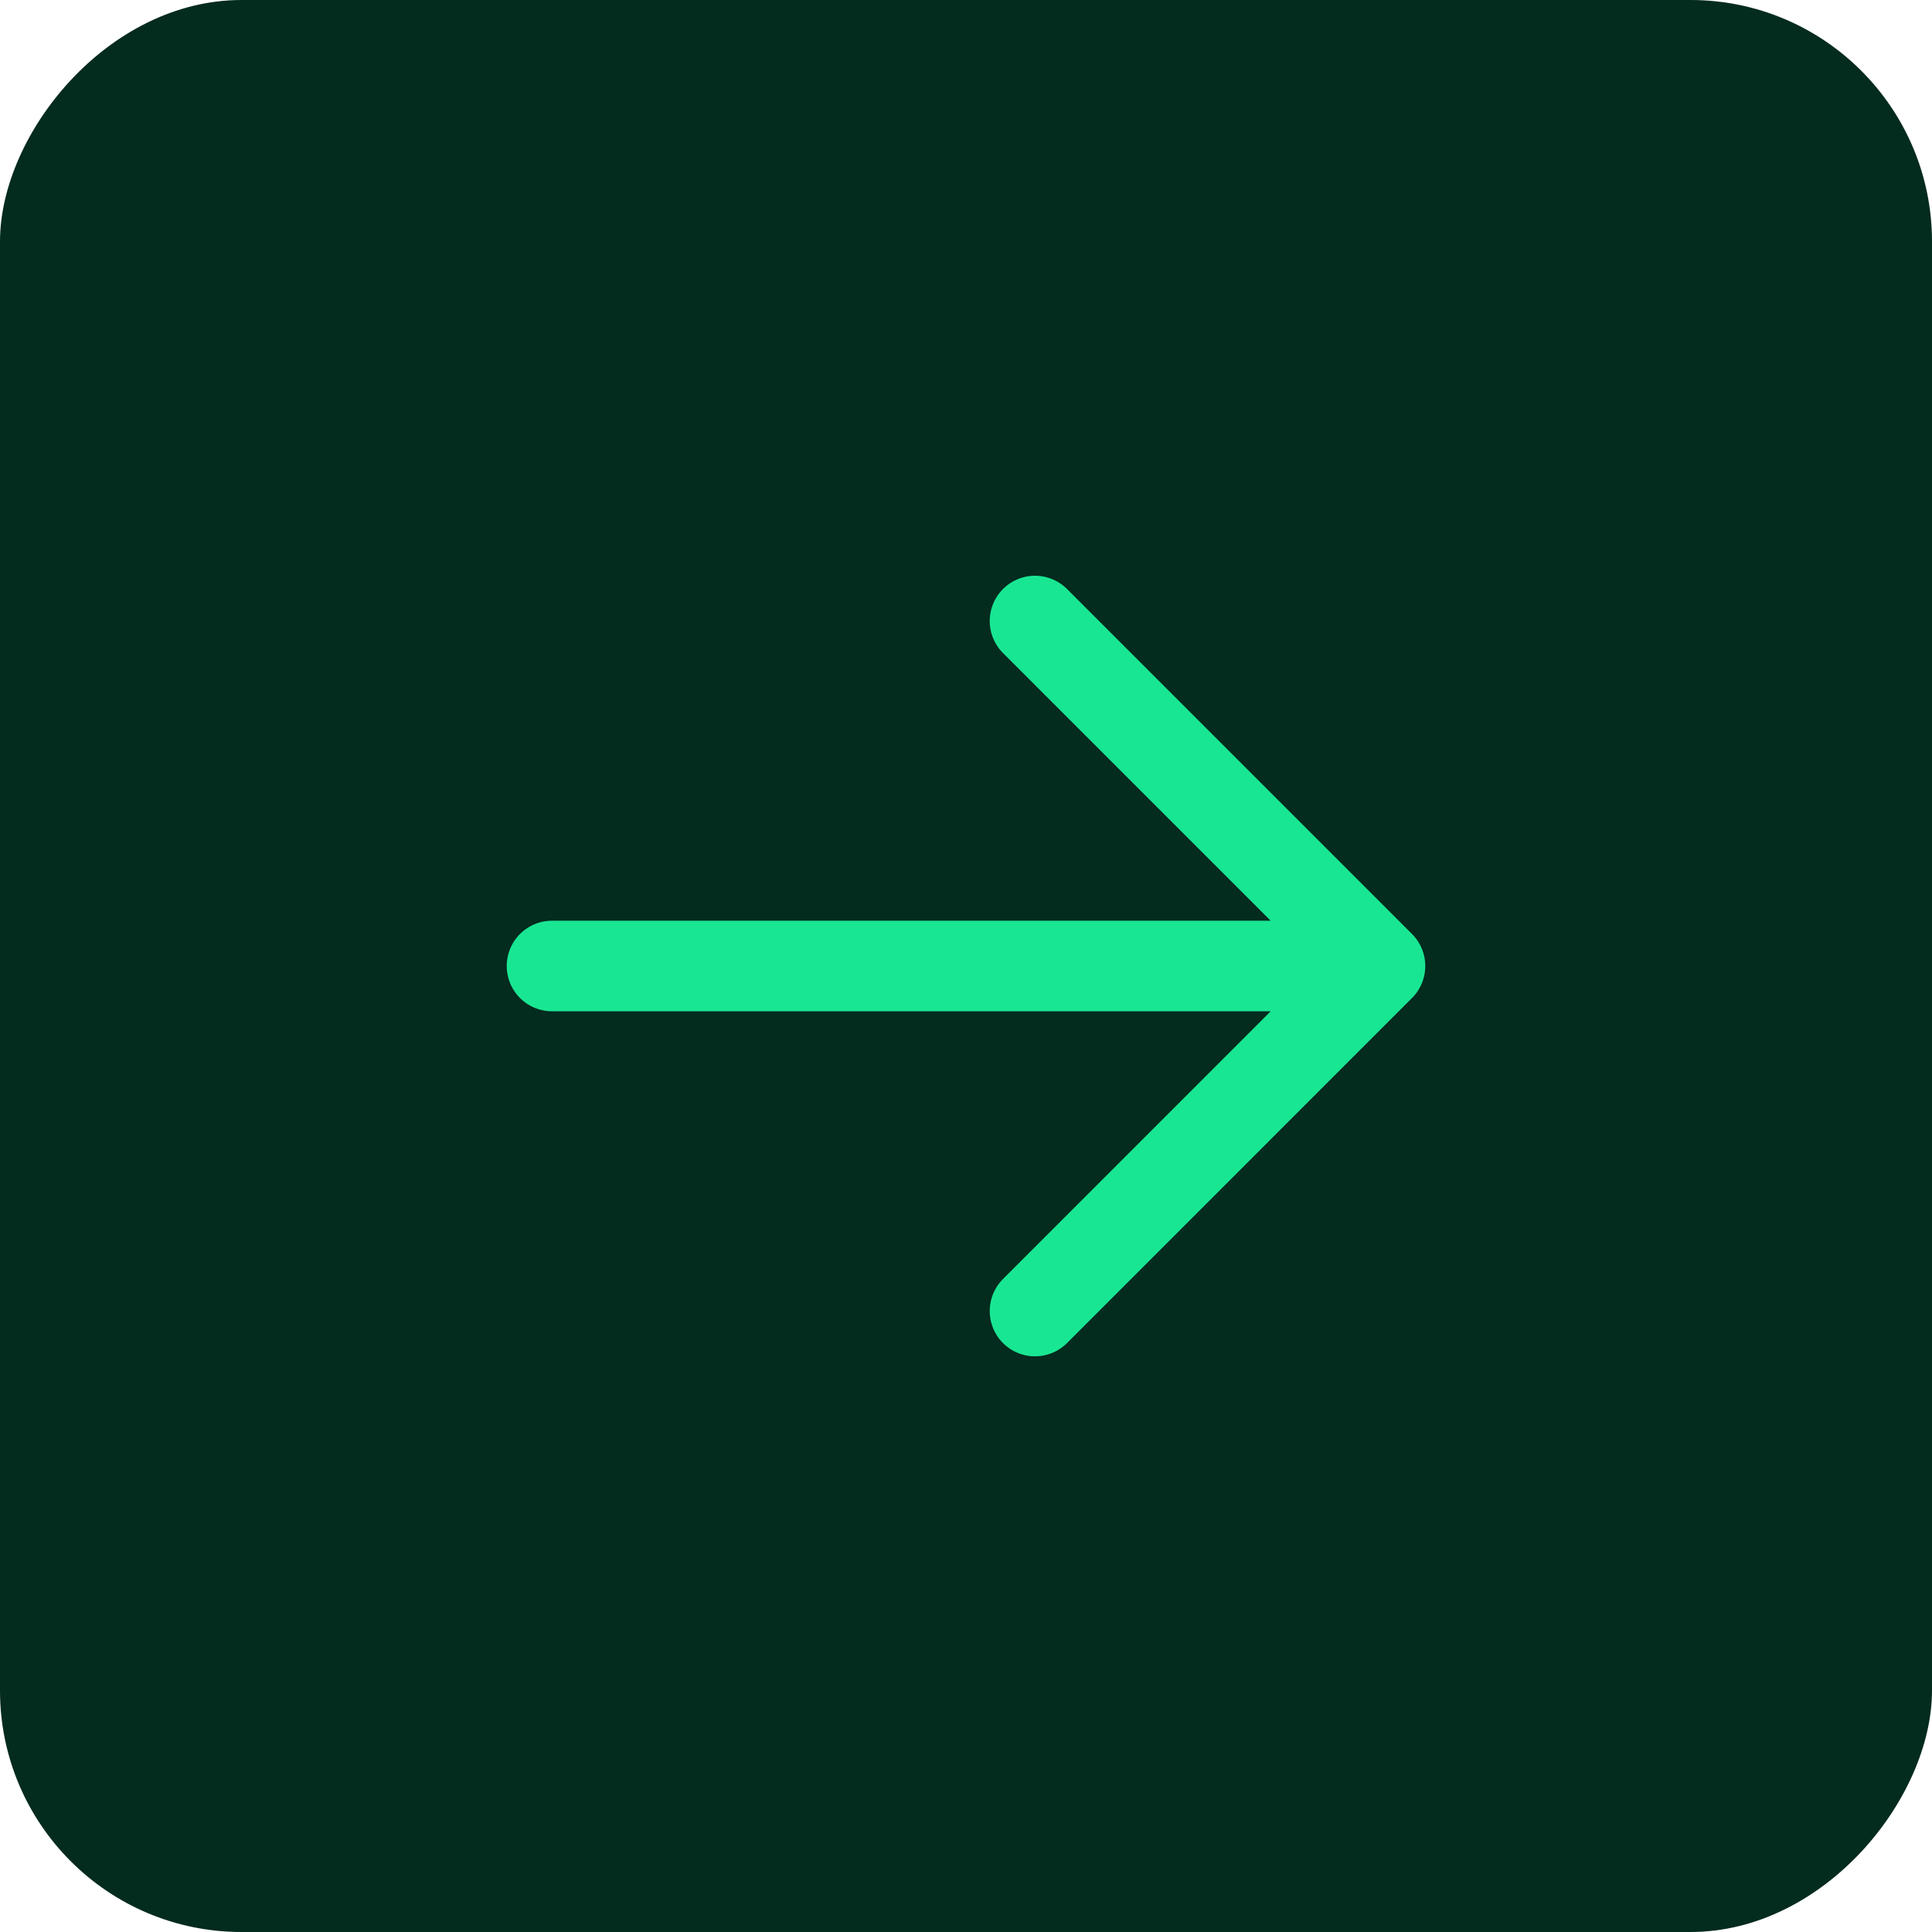
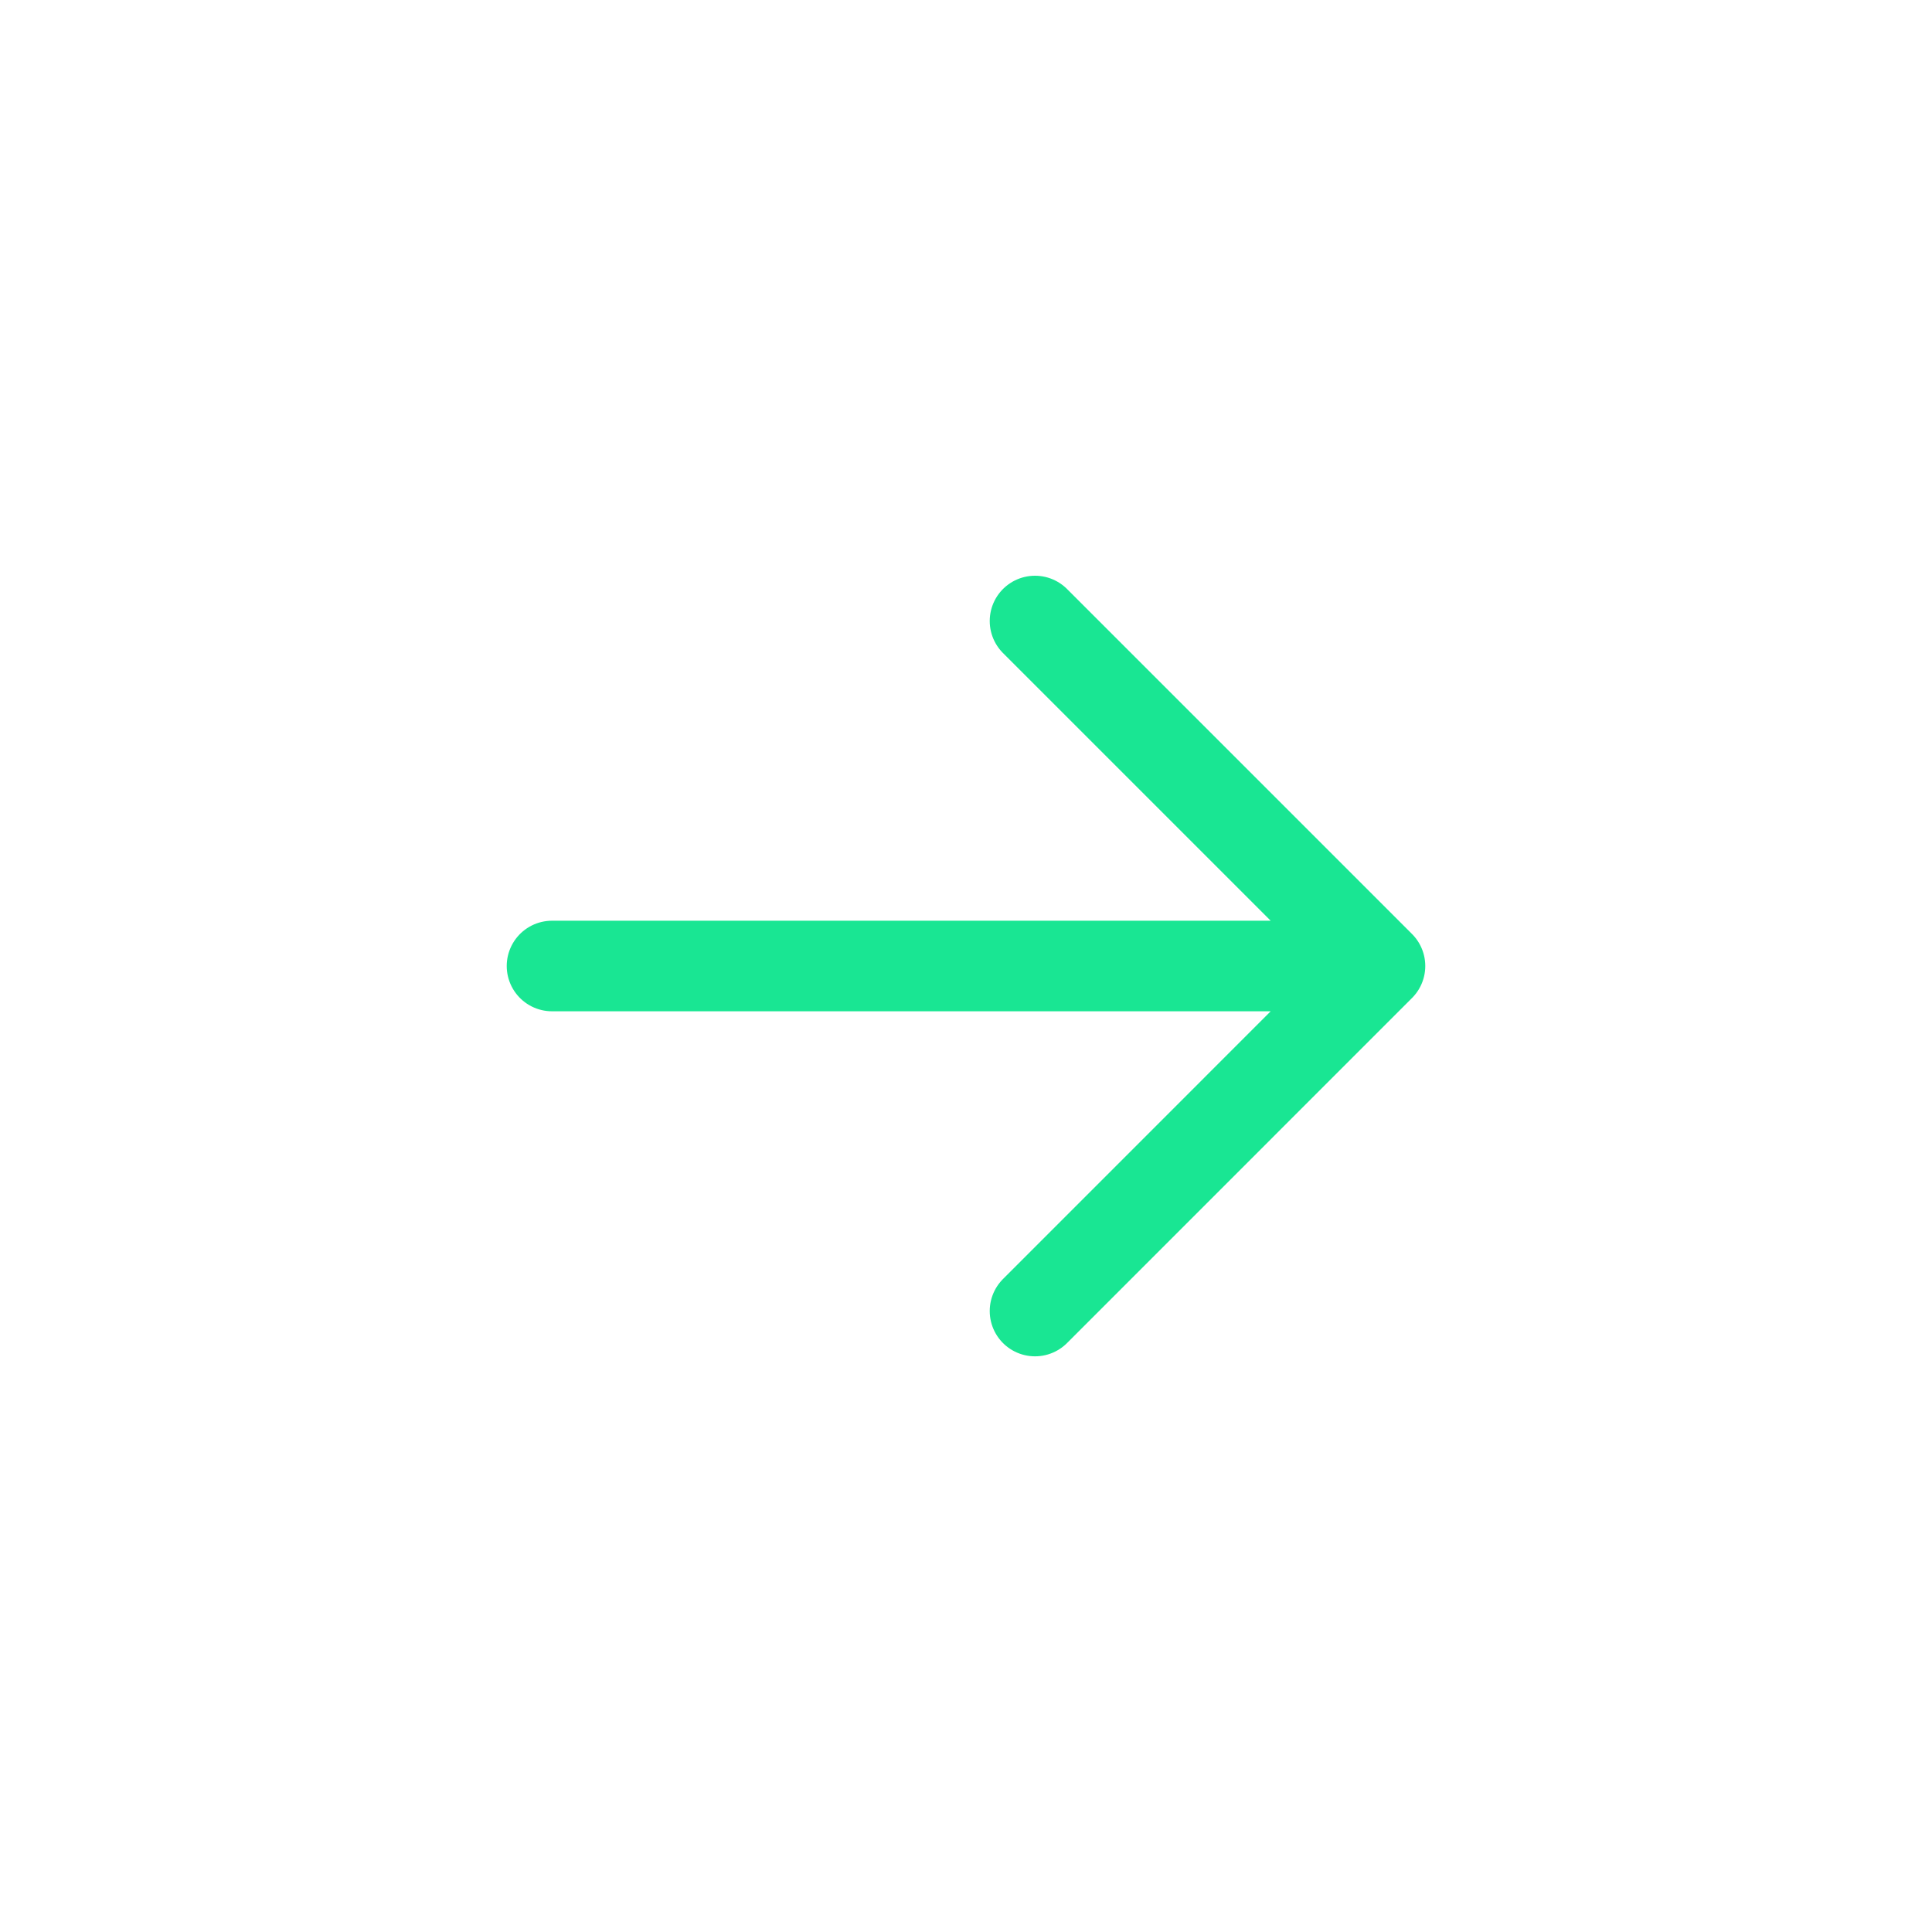
<svg xmlns="http://www.w3.org/2000/svg" width="32" height="32" viewBox="0 0 32 32" fill="none">
-   <rect width="32" height="32" rx="4" transform="matrix(-1 0 0 1 32 0)" fill="#032B1E" />
  <path d="M22.857 16H9.143M22.857 16L17.143 10.286M22.857 16L17.143 21.715" stroke="#19E693" stroke-width="1.5" stroke-linecap="round" stroke-linejoin="round" />
</svg>